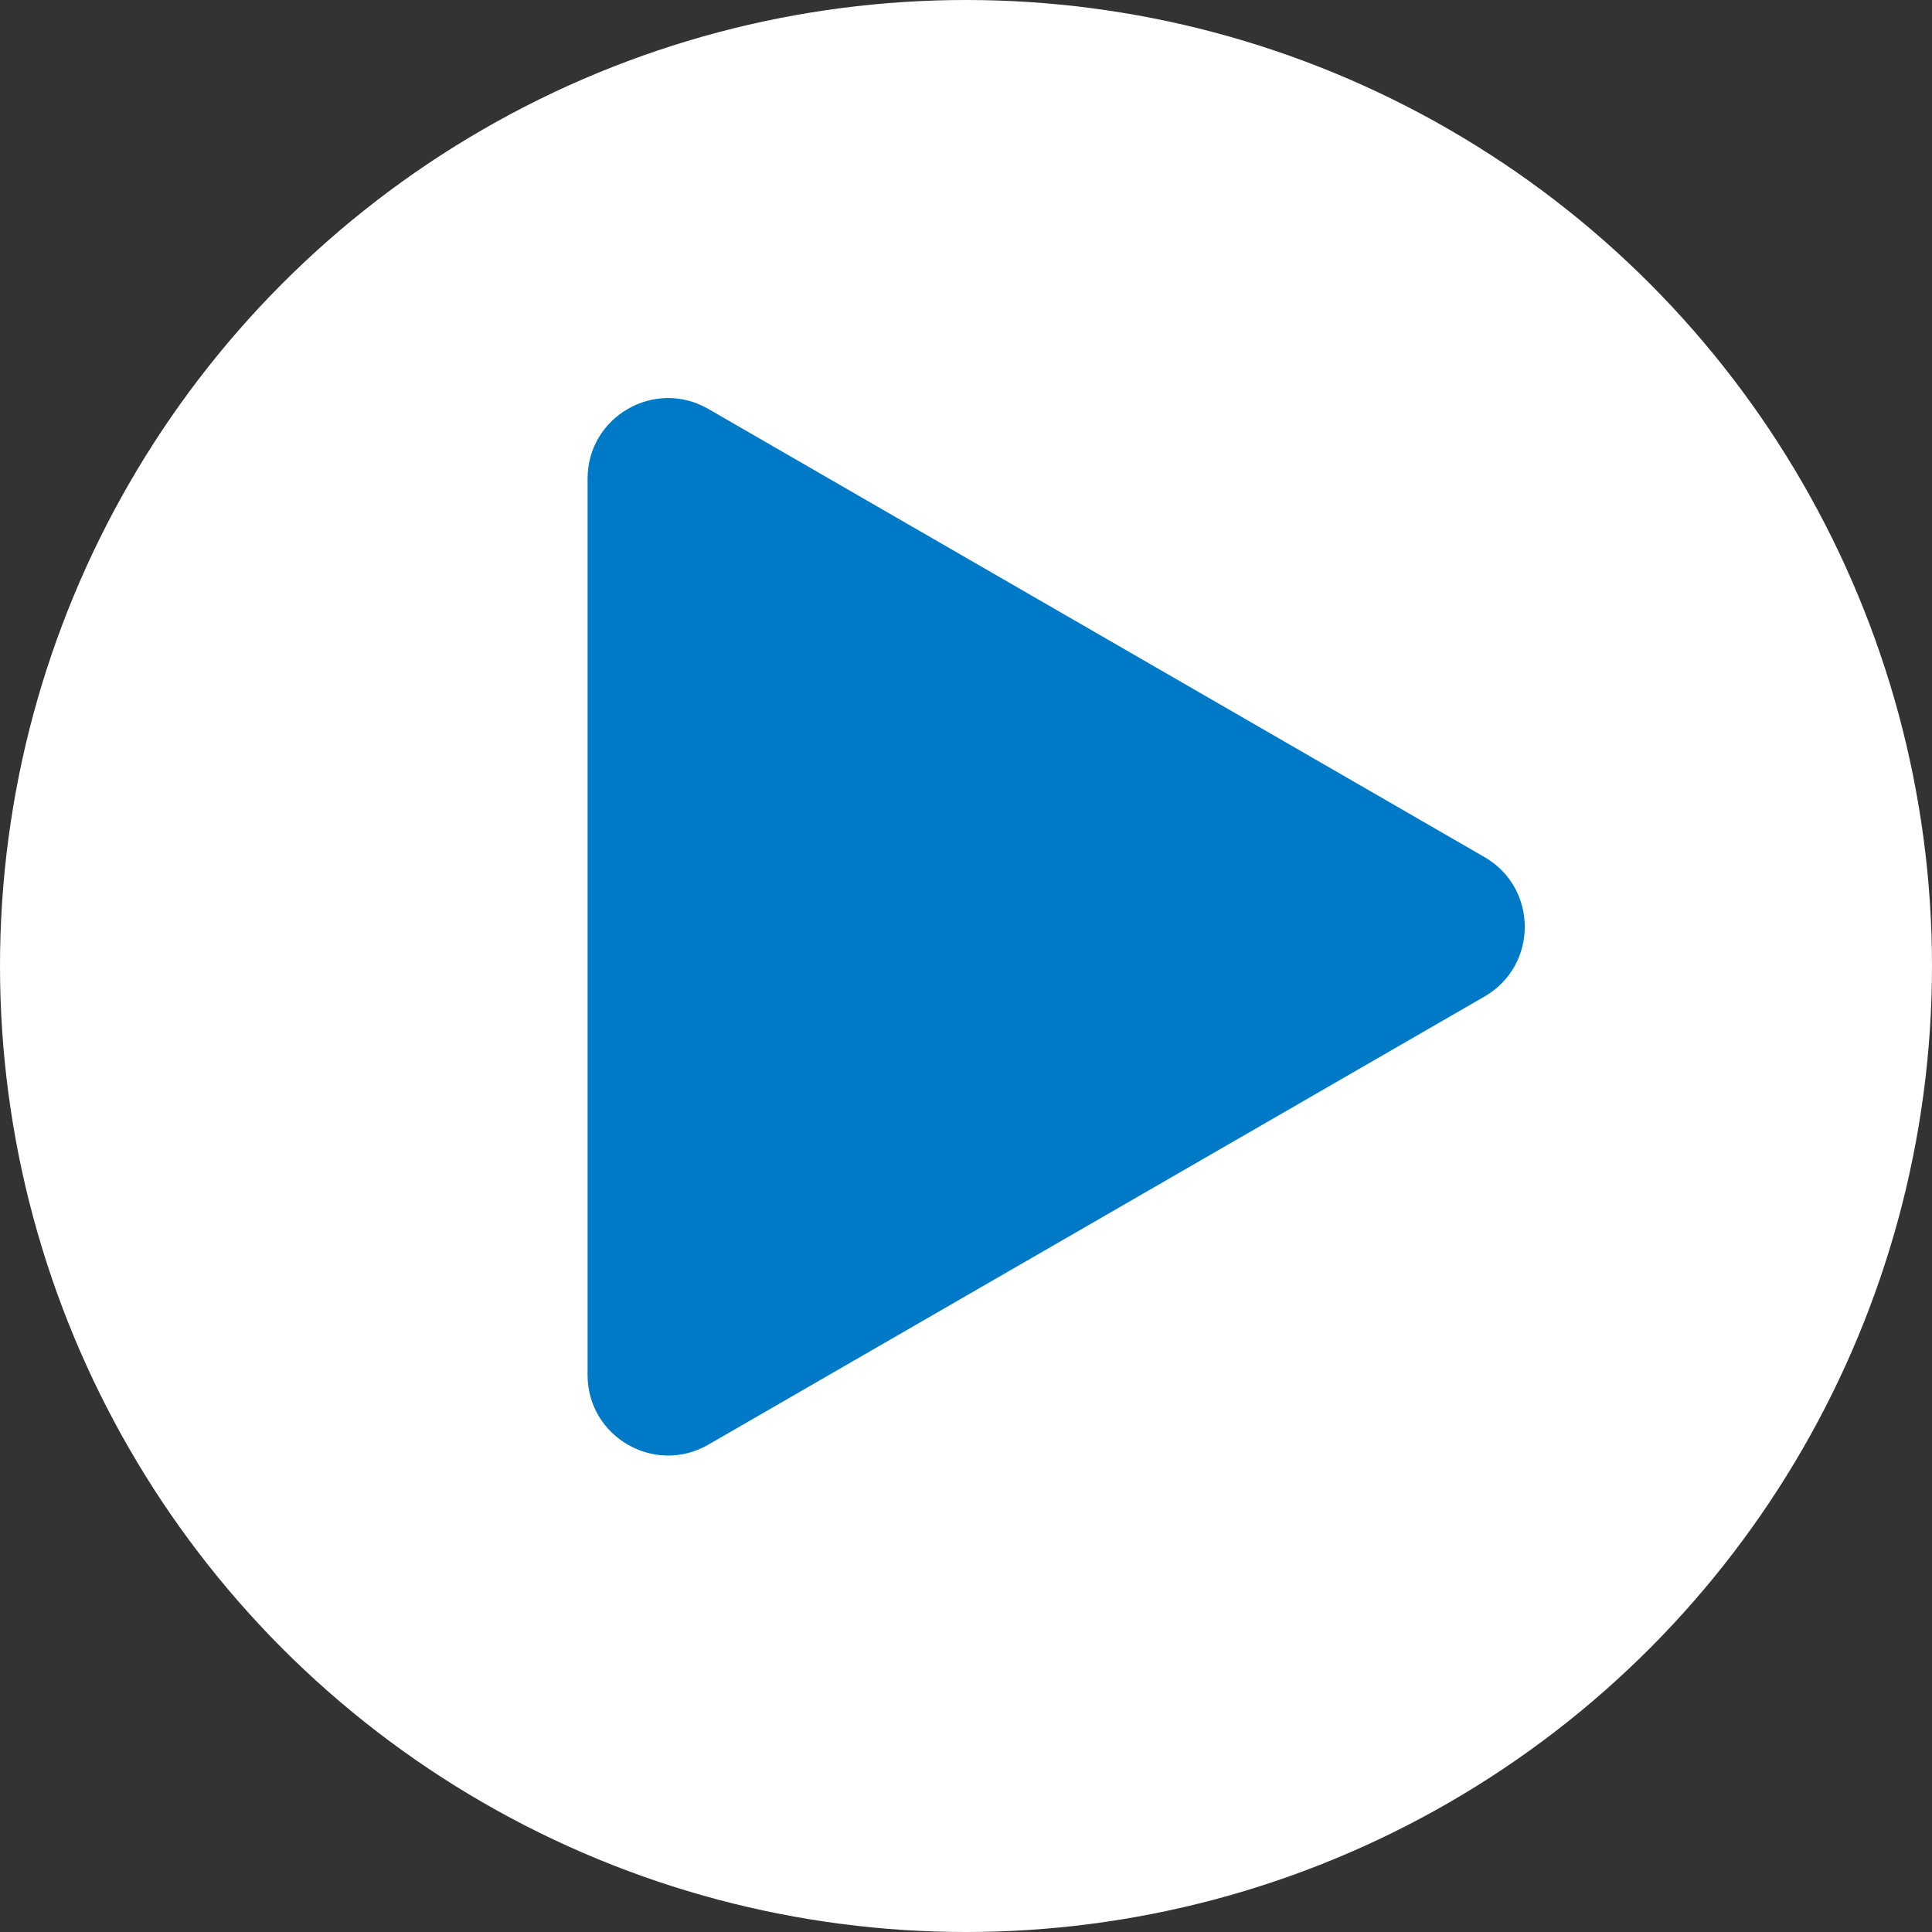
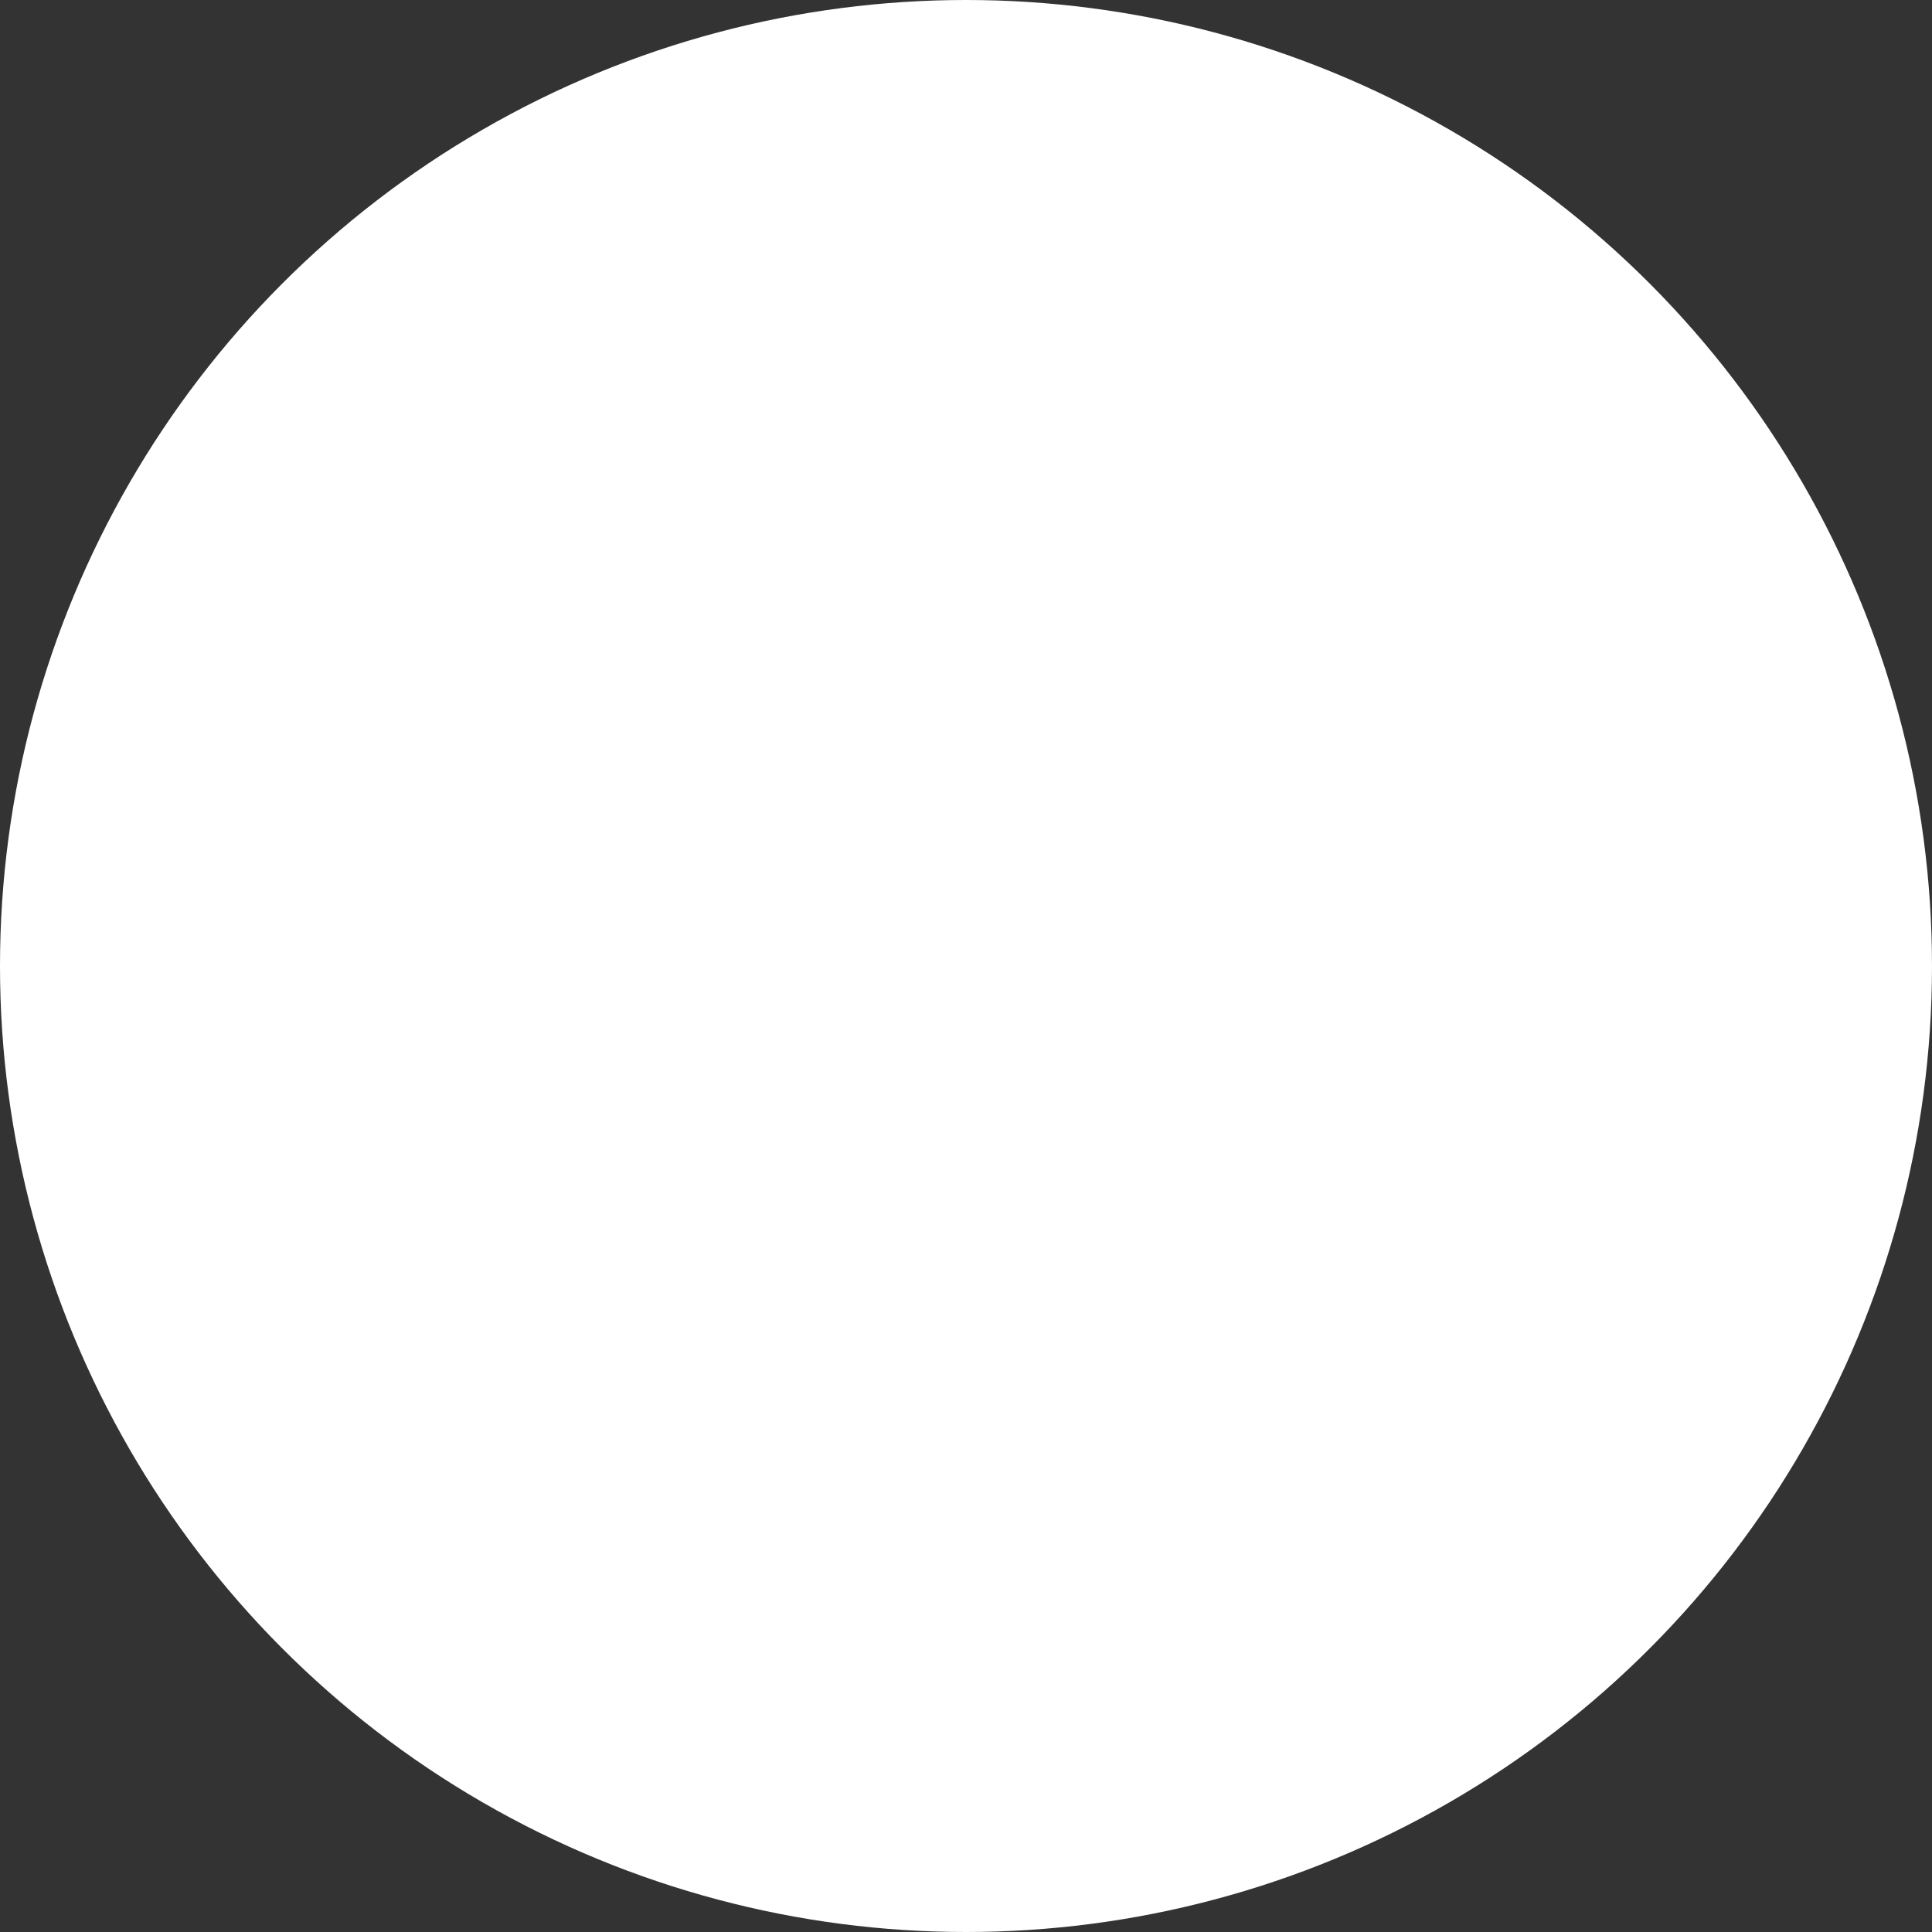
<svg xmlns="http://www.w3.org/2000/svg" width="24" height="24" viewBox="0 0 24 24" fill="none">
  <rect x="0" y="0" width="24" height="24" fill="#333333" stroke="none" />
  <circle cx="12" cy="12" r="12" fill="white" />
-   <path d="M7.299 5.946C7.299 5.176 8.132 4.695 8.799 5.08L18.441 10.647C19.108 11.032 19.108 11.994 18.441 12.379L8.799 17.946C8.132 18.331 7.299 17.85 7.299 17.08L7.299 5.946Z" fill="#0079c6" />
</svg>